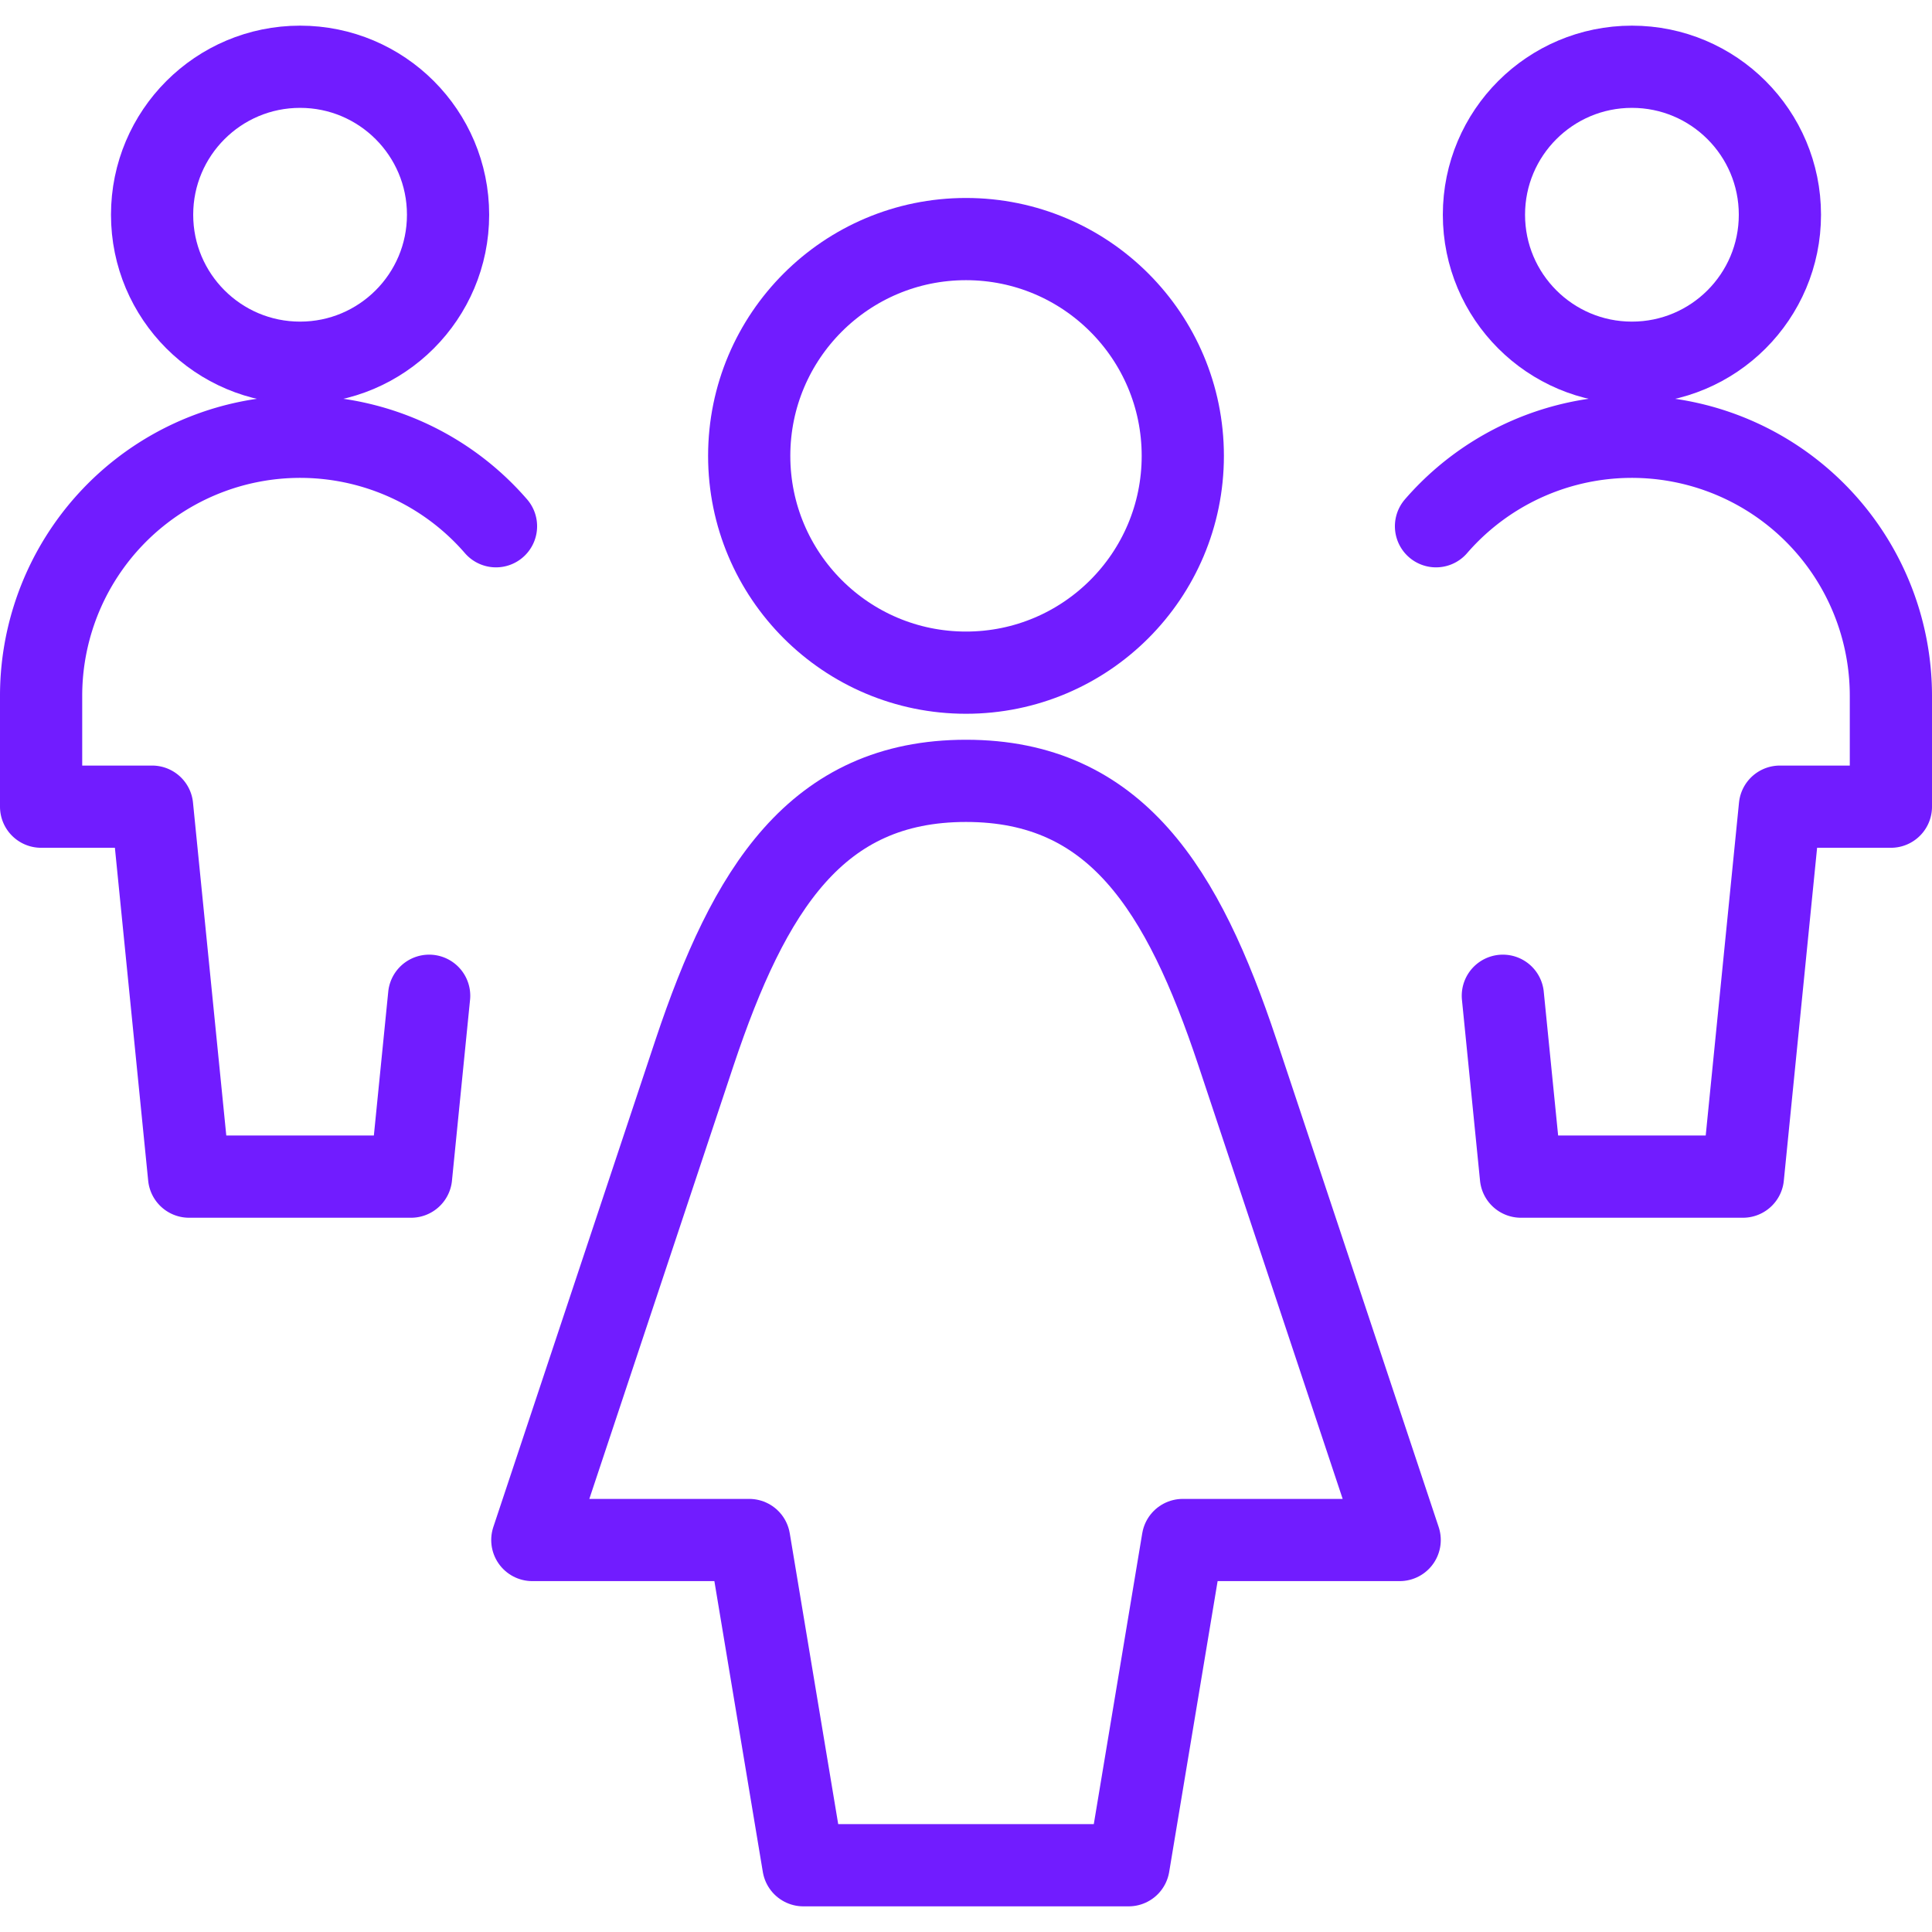
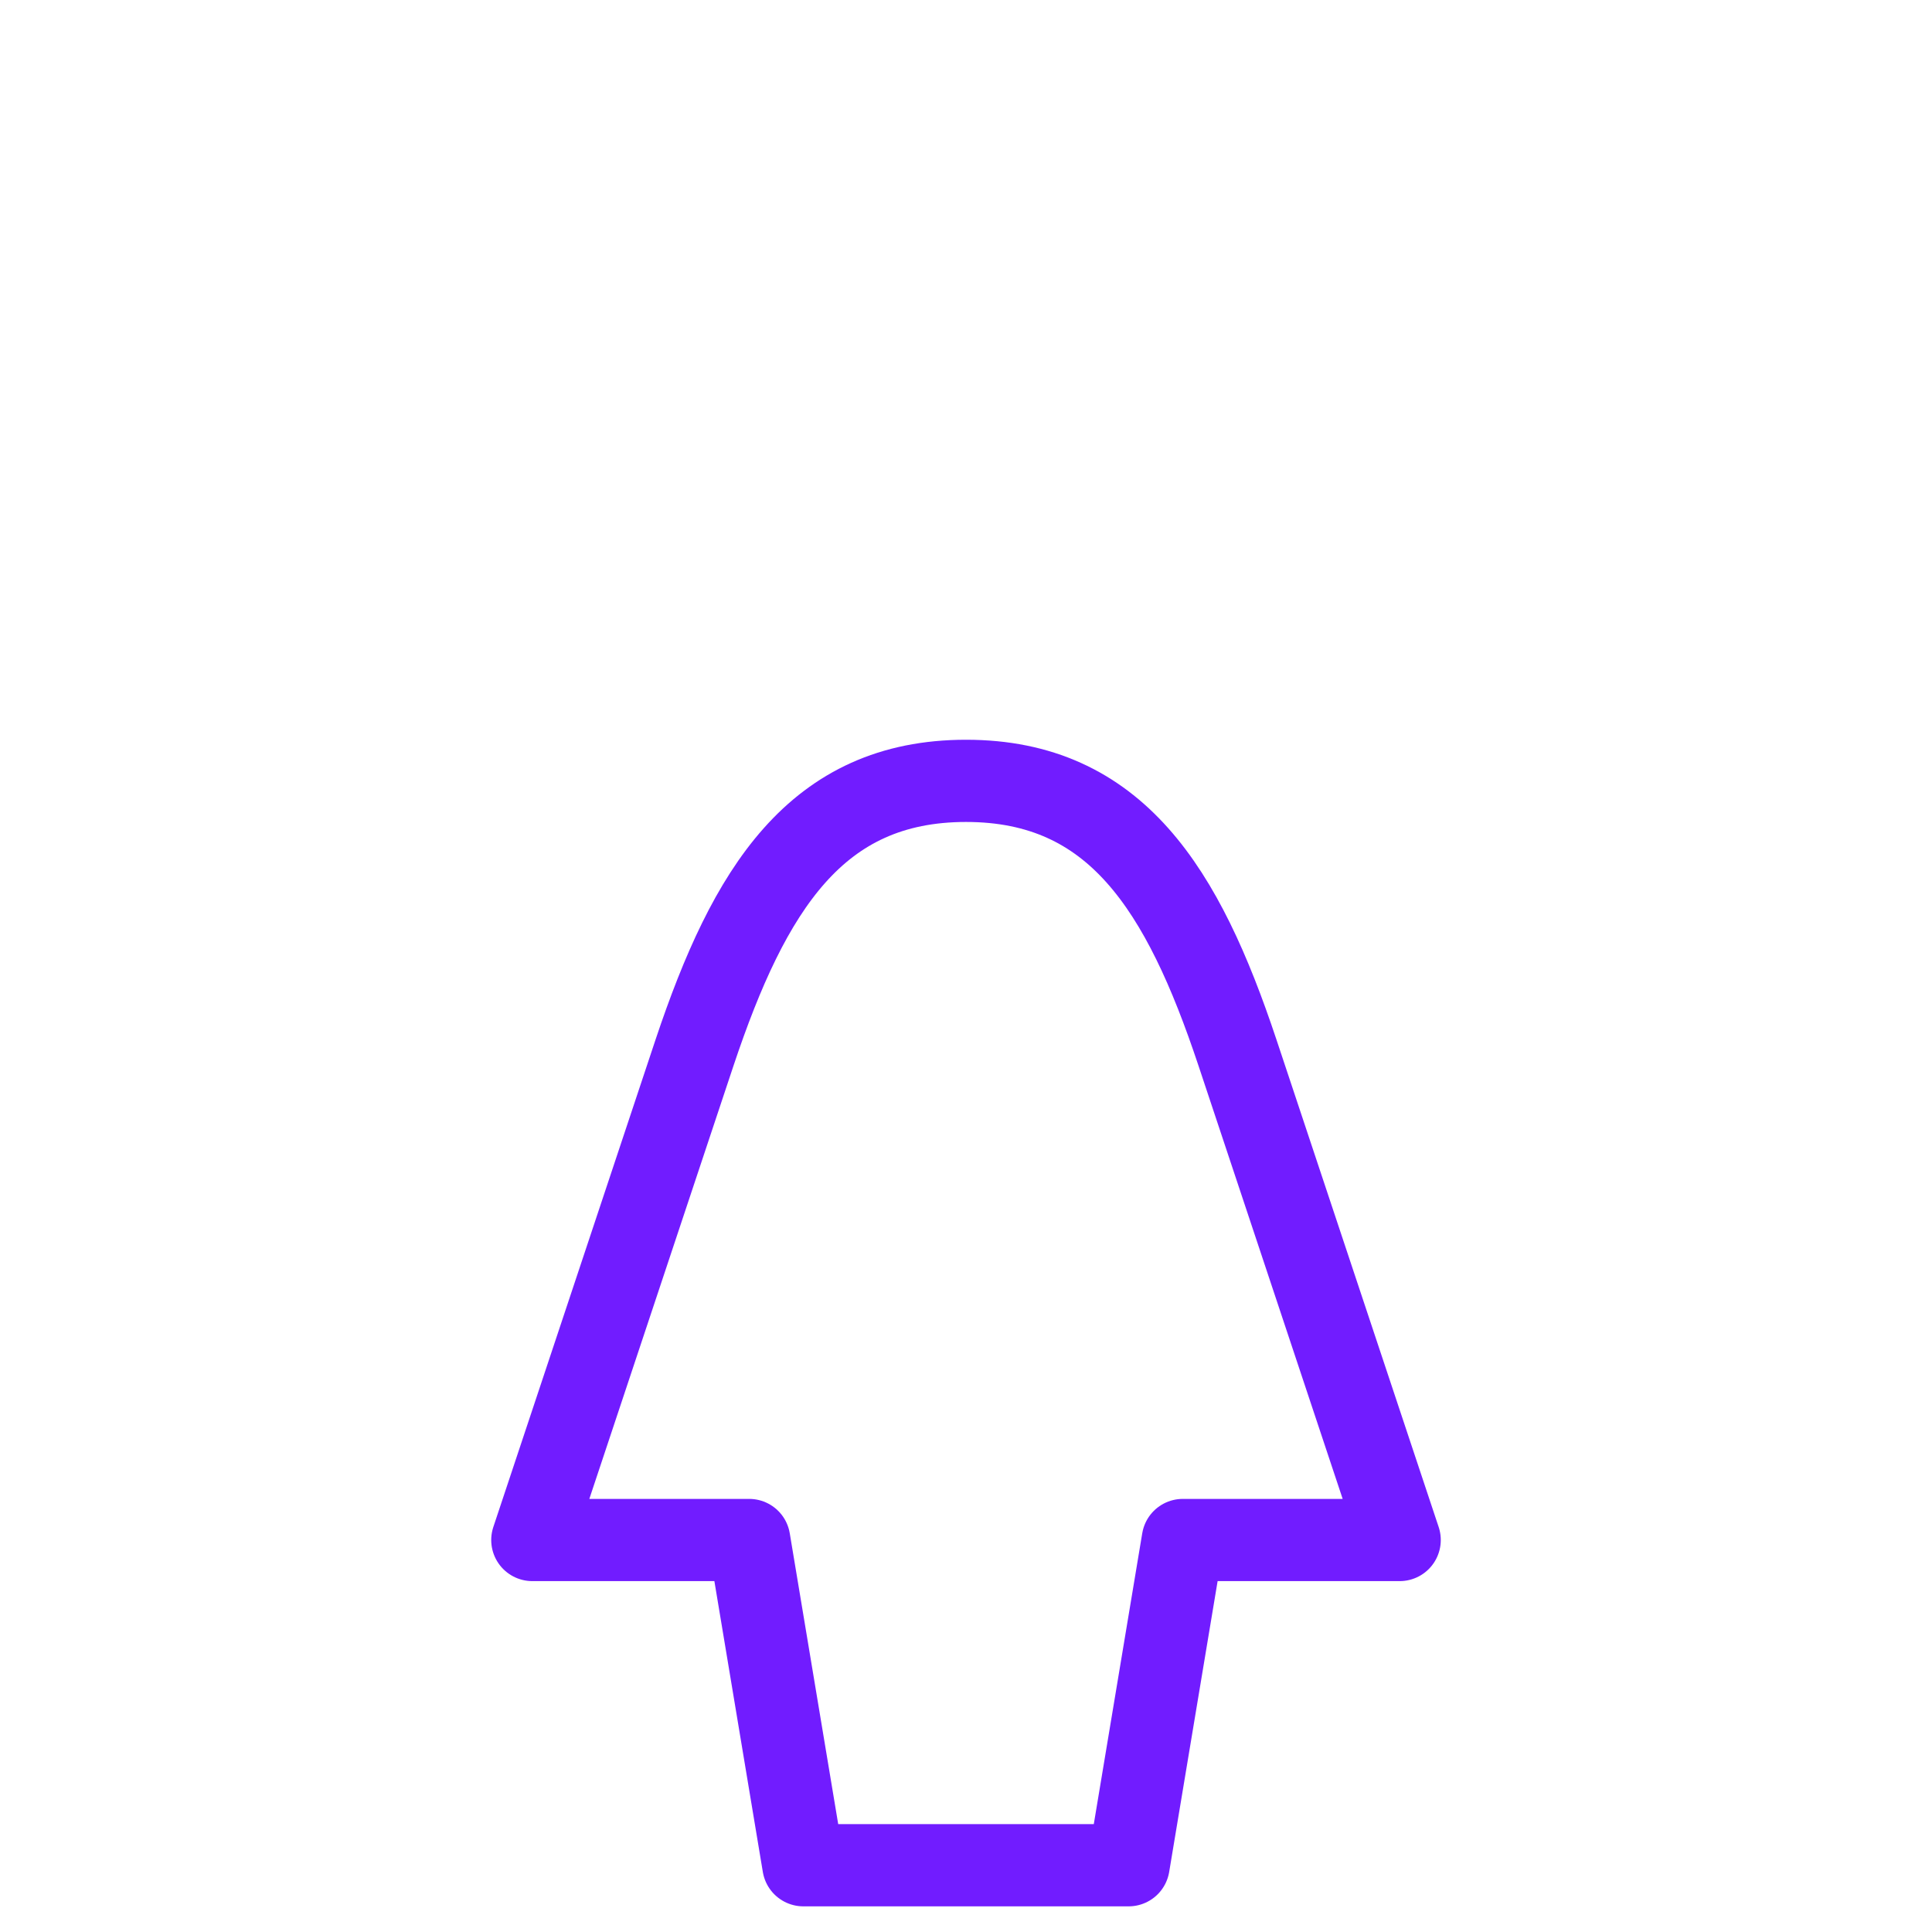
<svg xmlns="http://www.w3.org/2000/svg" viewBox="0.25 0.25 23.5 23.5" stroke-width="1" height="60" width="60">
  <defs />
  <path d="M13.978,22.938l.659-3.956h2.638L15.3,13.048c-.66-1.978-1.476-3.3-3.3-3.3s-2.637,1.319-3.3,3.3L6.725,18.982H9.363l.659,3.956Z" fill="none" stroke="#711cff" stroke-linecap="round" stroke-linejoin="round" />
-   <circle cx="12" cy="5.795" r="2.637" fill="none" stroke="#711cff" stroke-linecap="round" stroke-linejoin="round" />
-   <circle cx="3.9" cy="2.862" r="1.8" fill="none" stroke="#711cff" stroke-linecap="round" stroke-linejoin="round" />
-   <path d="M6.283,6.651A3.151,3.151,0,0,0,.75,8.712v1.35H2.1l.45,4.5h2.7l.22-2.2" fill="none" stroke="#711cff" stroke-linecap="round" stroke-linejoin="round" />
-   <circle cx="20.1" cy="2.862" r="1.8" fill="none" stroke="#711cff" stroke-linecap="round" stroke-linejoin="round" />
-   <path d="M17.717,6.651A3.151,3.151,0,0,1,23.25,8.712v1.35H21.9l-.45,4.5h-2.7l-.22-2.2" fill="none" stroke="#711cff" stroke-linecap="round" stroke-linejoin="round" />
</svg>